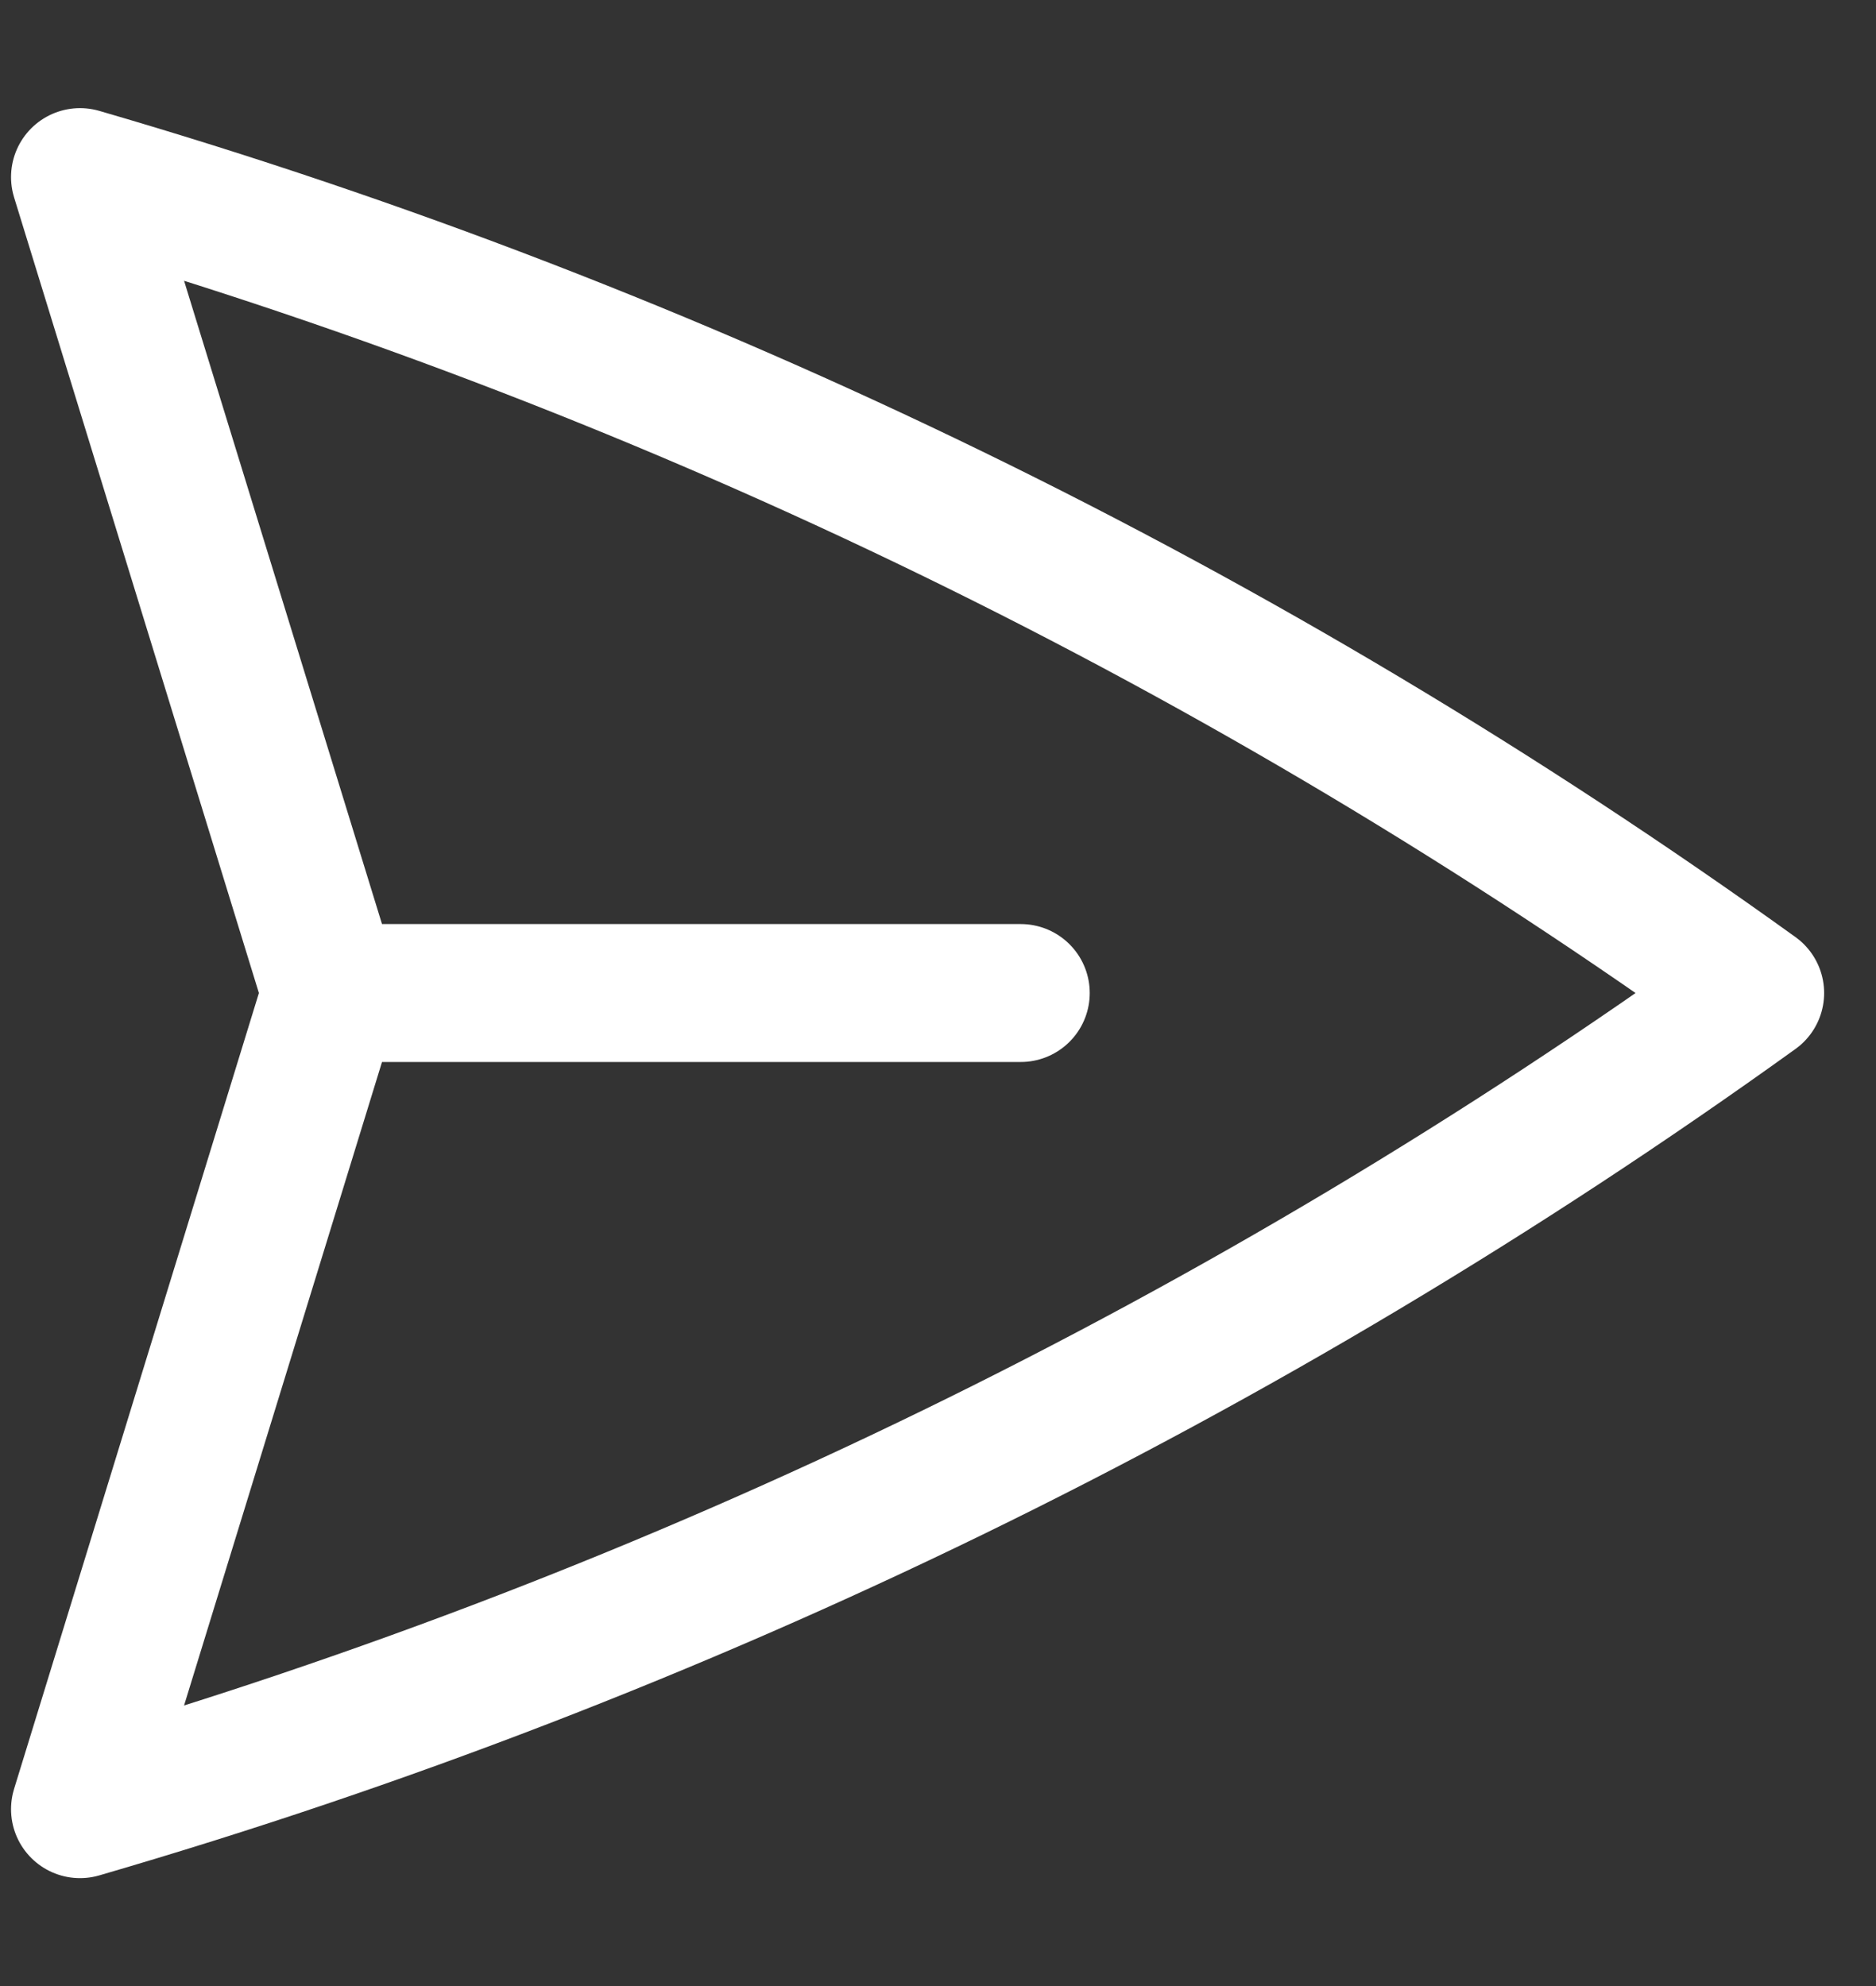
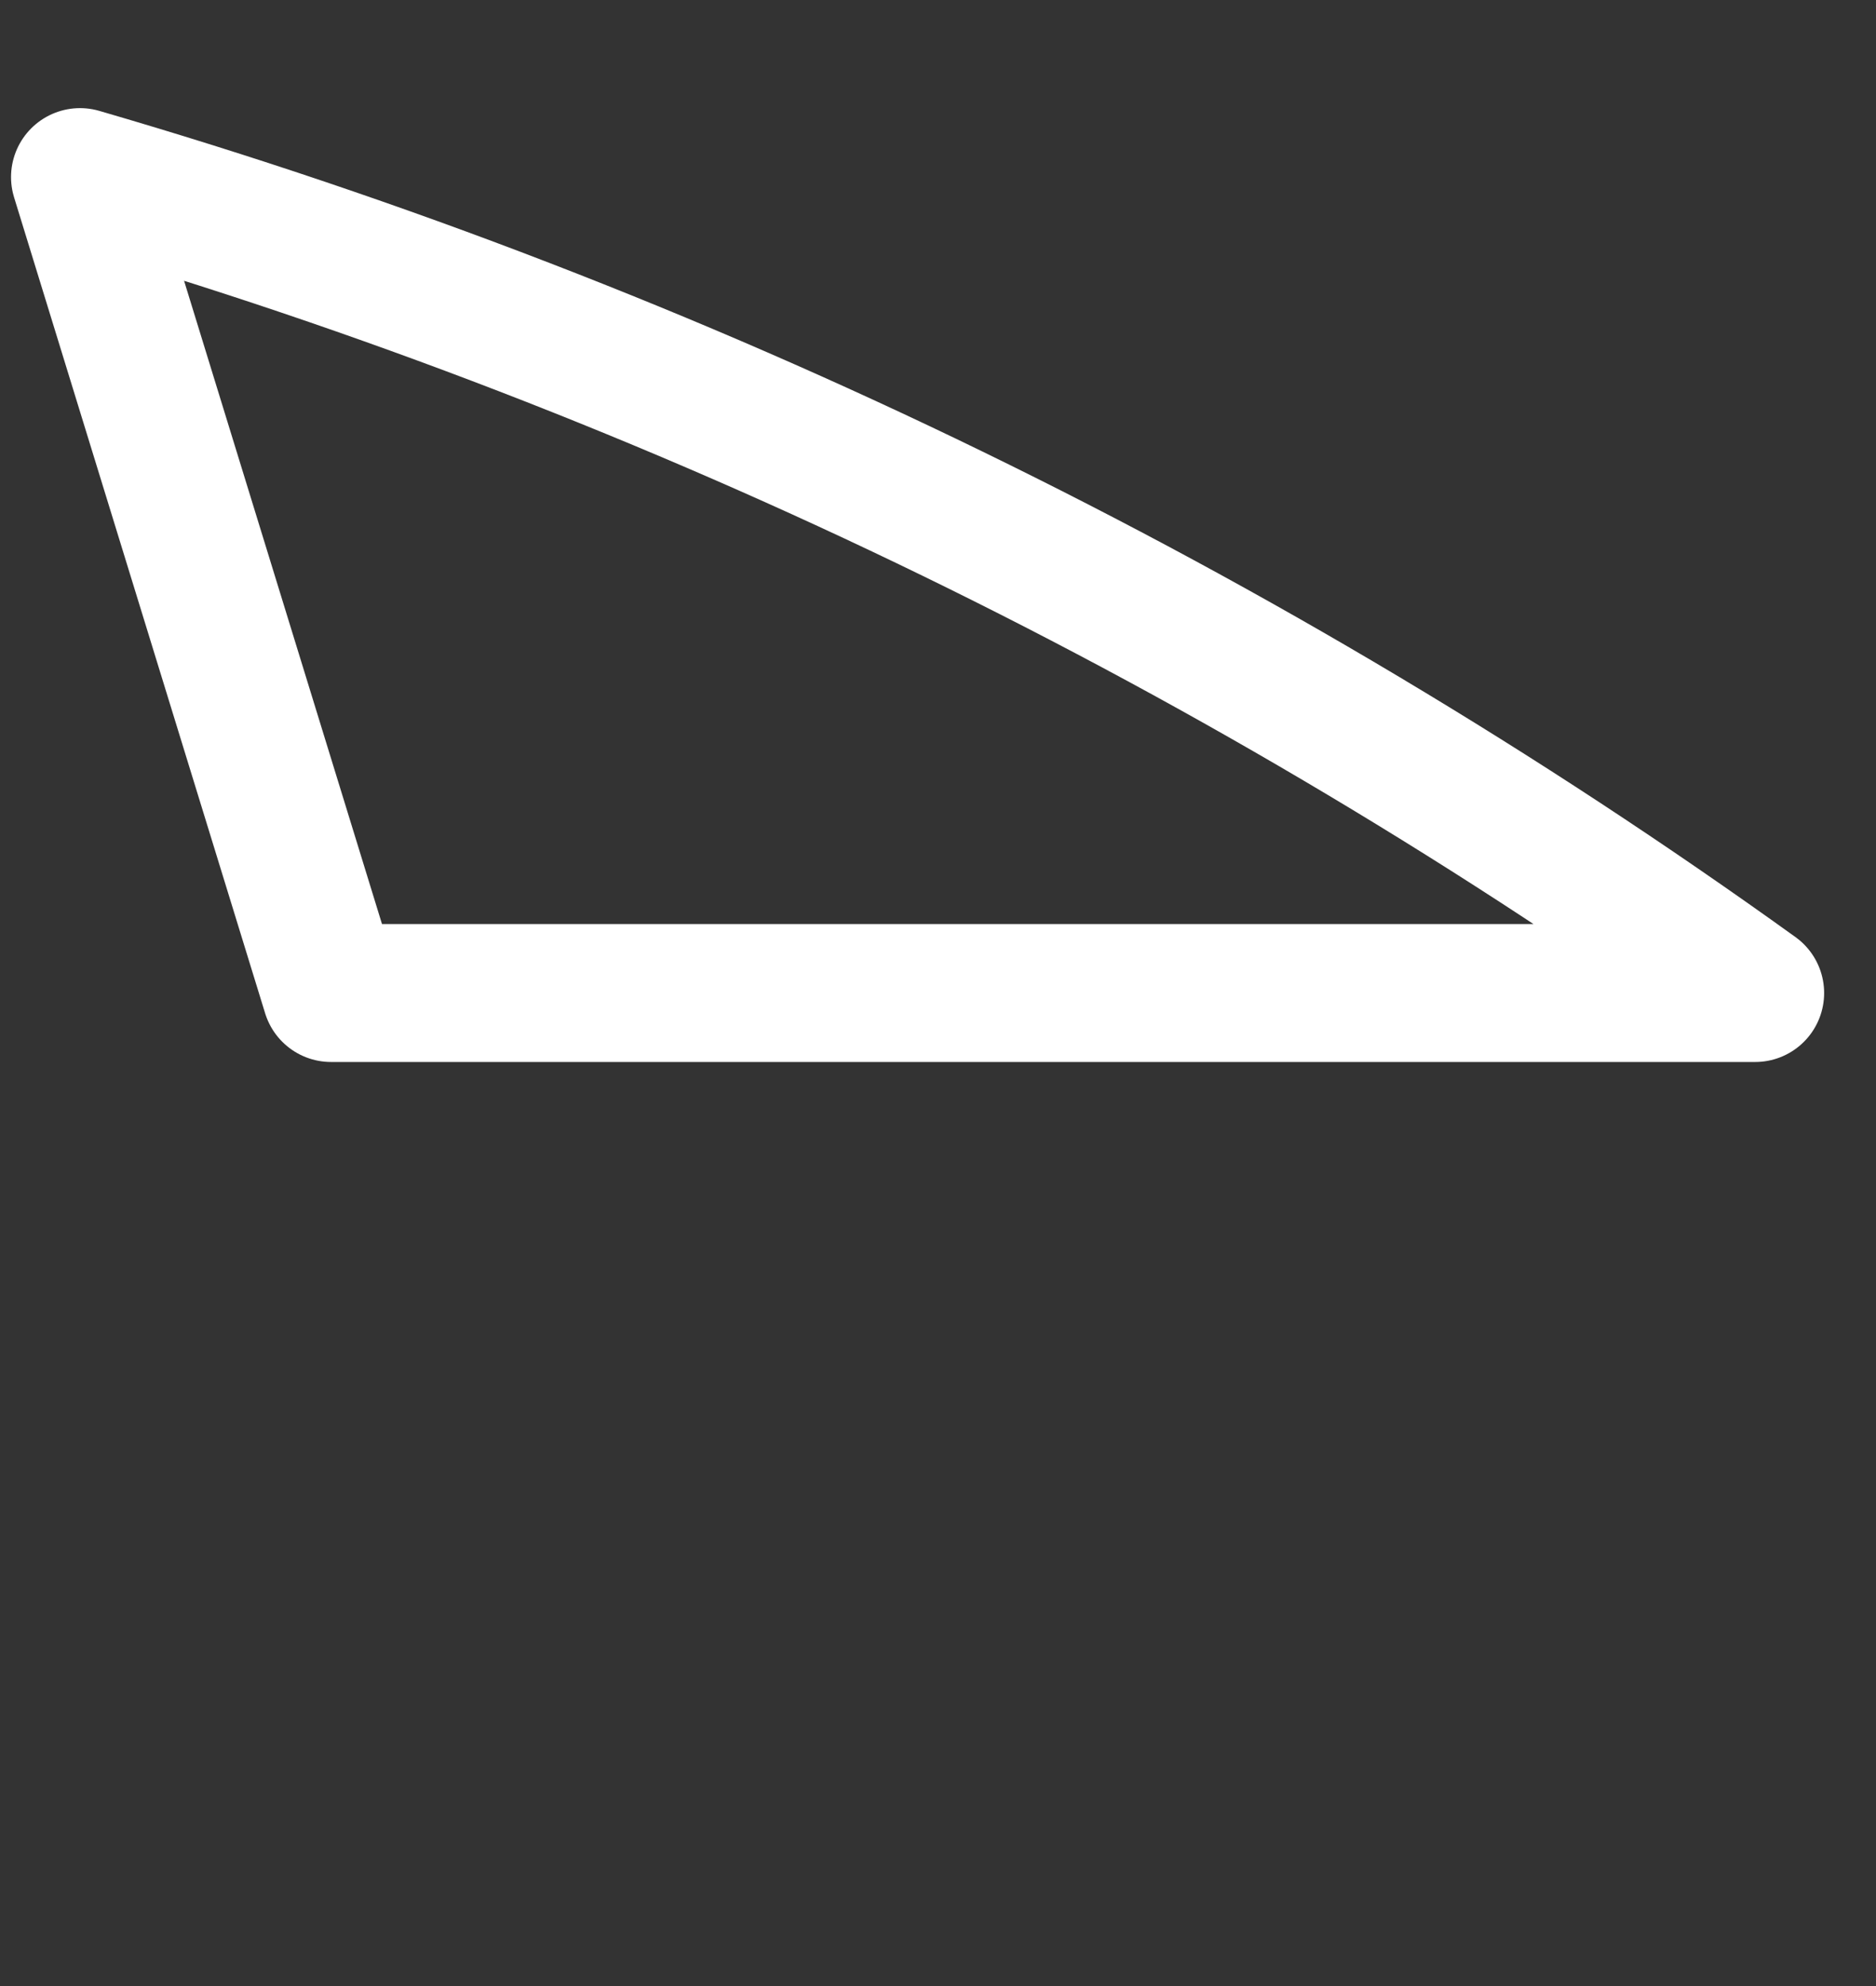
<svg xmlns="http://www.w3.org/2000/svg" width="17" height="18" viewBox="0 0 17 18" fill="none">
  <rect x="0" y="0" width="17" height="18" fill="#333333" stroke="none" />
-   <path d="M3 9L0.725 1.605C6.169 3.189 11.302 5.689 15.905 9C11.303 12.312 6.169 14.813 0.725 16.397L3 9ZM3 9H9.25" stroke="white" stroke-width="1.25" stroke-linecap="round" stroke-linejoin="round" />
+   <path d="M3 9L0.725 1.605C6.169 3.189 11.302 5.689 15.905 9L3 9ZM3 9H9.25" stroke="white" stroke-width="1.25" stroke-linecap="round" stroke-linejoin="round" />
</svg>